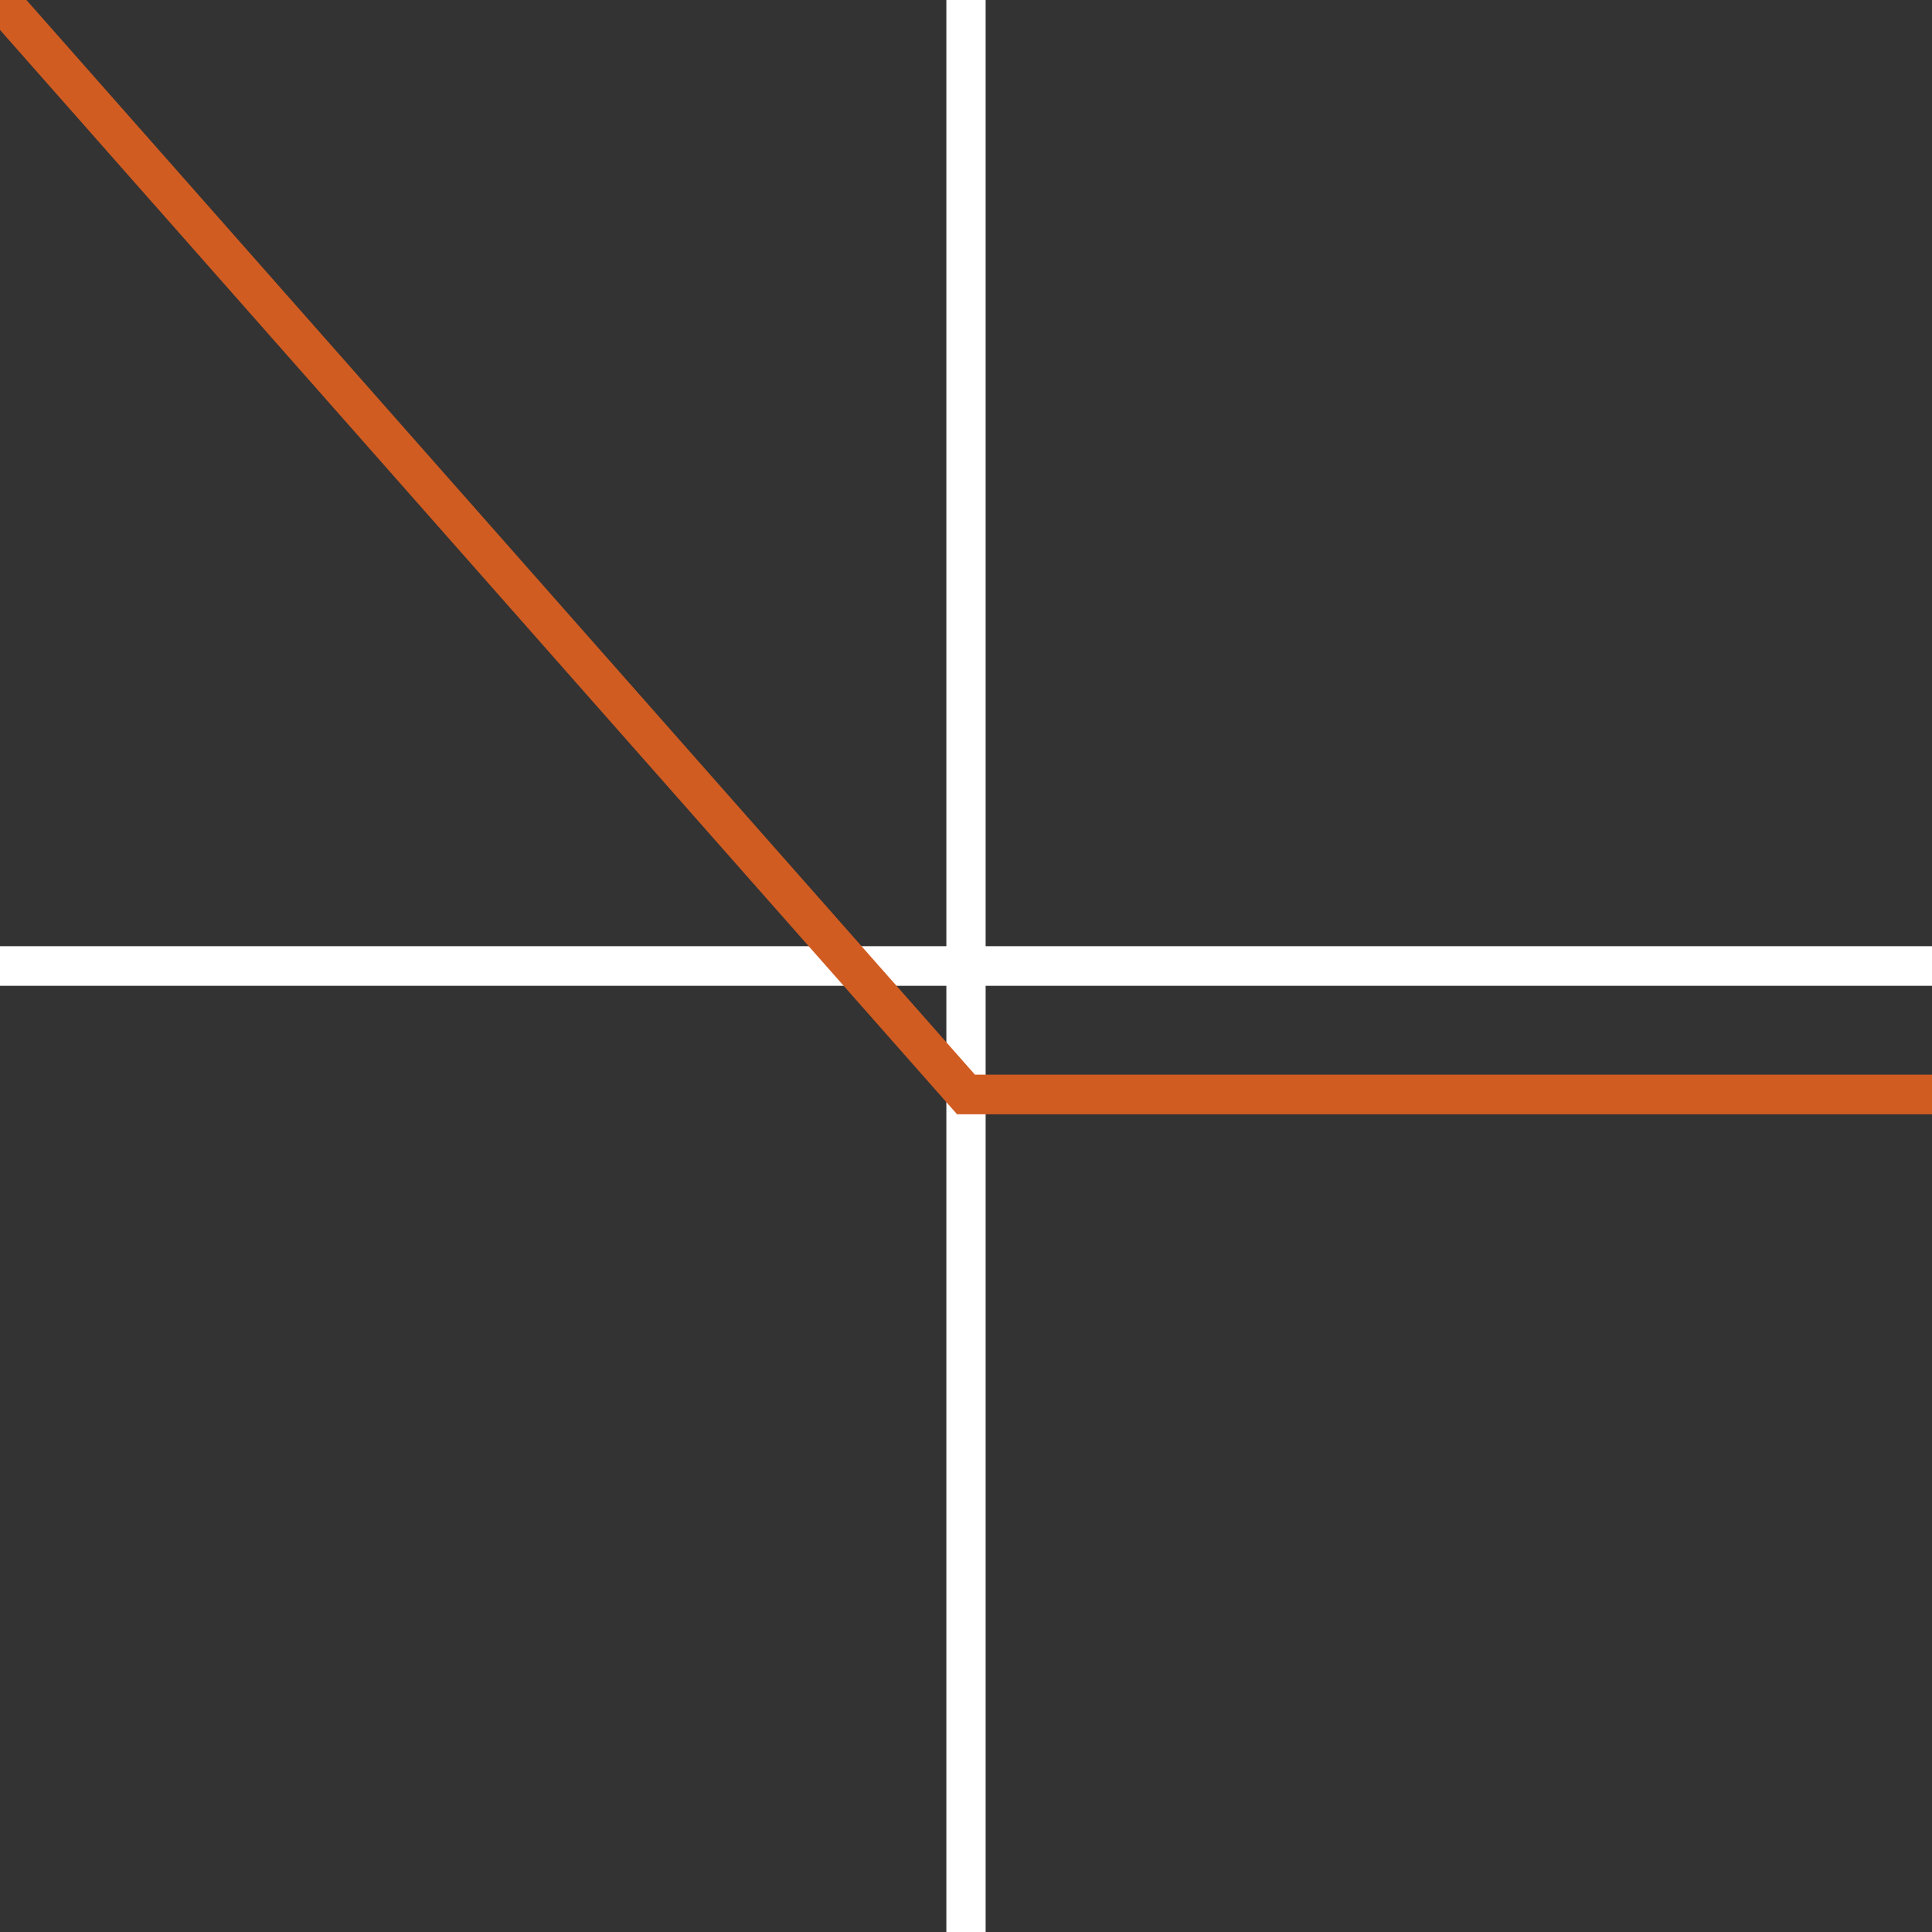
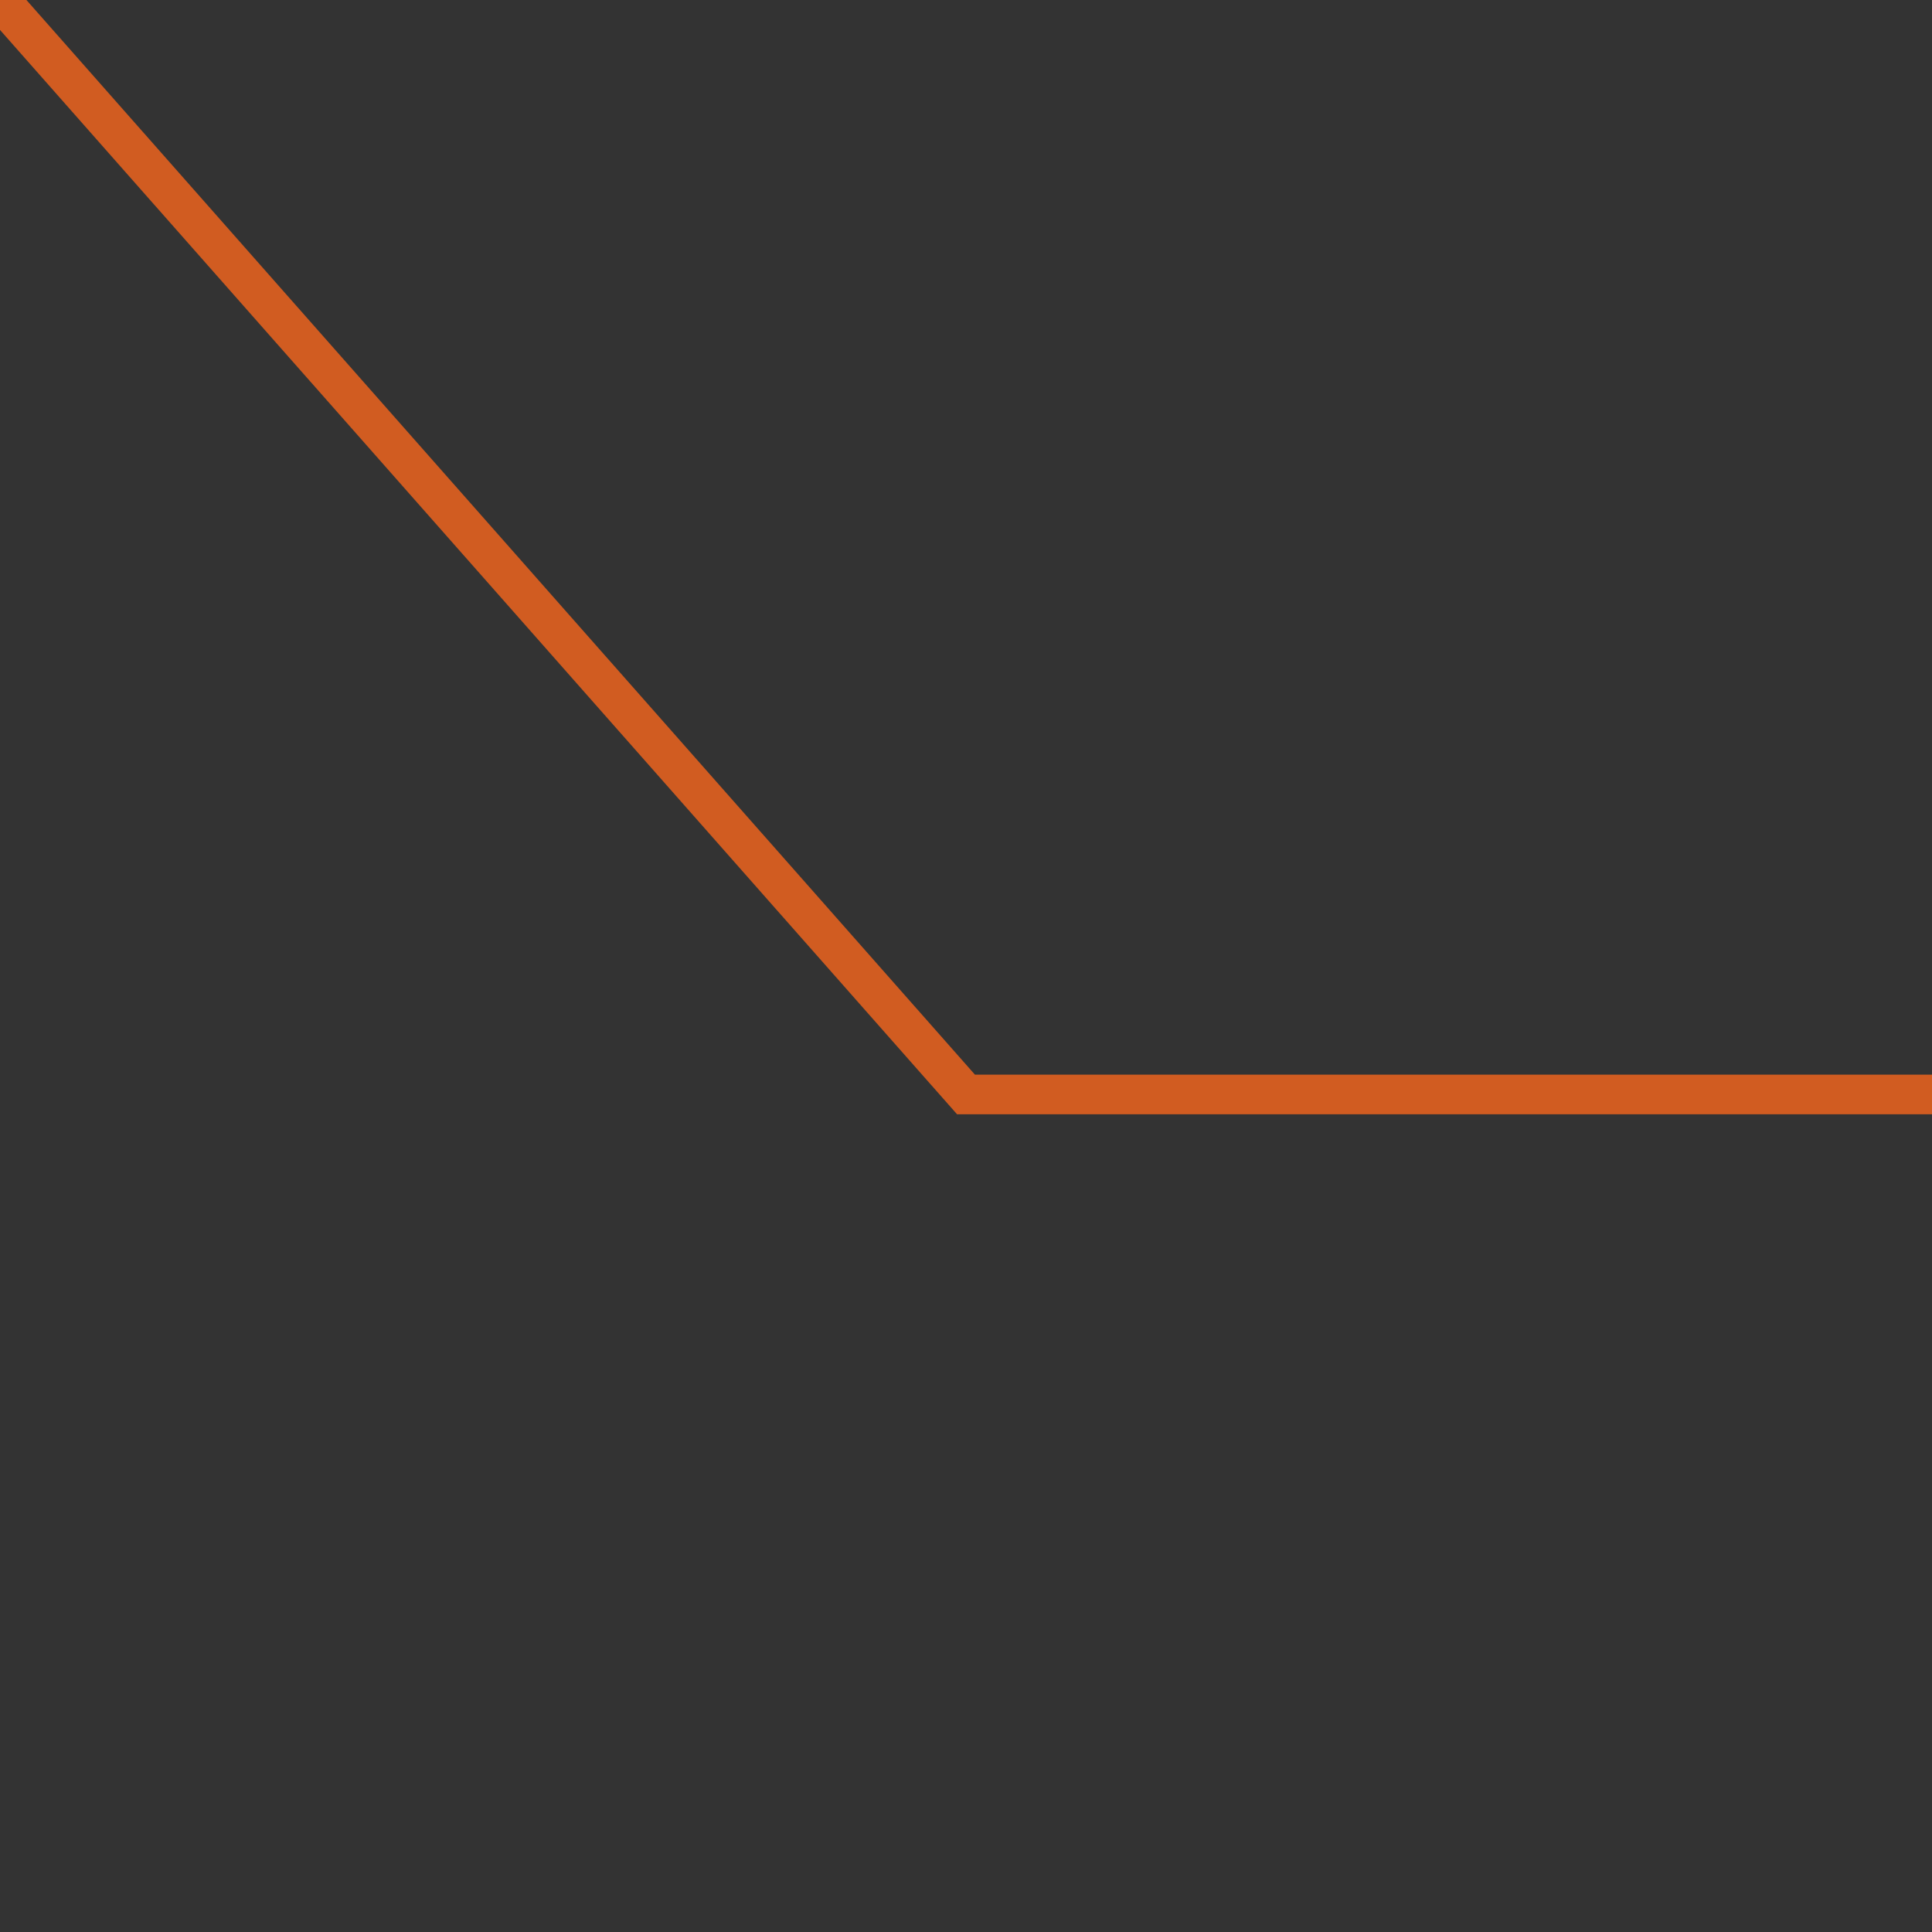
<svg xmlns="http://www.w3.org/2000/svg" version="1.1" id="Ebene_1" x="0px" y="0px" viewBox="0 0 200 200" style="enable-background:new 0 0 200 200;" xml:space="preserve">
  <rect x="0" y="0" width="200" height="200" fill="#333333" stroke="none" />
  <style type="text/css">
	.st0{fill:none;stroke:#FFFFFF;stroke-width:4.066;}
	.st1{fill:none;stroke:#FFFFFF;stroke-width:4.101;}
	.st2{fill:none;stroke:#D15C21;stroke-width:4.101;}
</style>
-   <line class="st0" x1="100" y1="0" x2="100" y2="200" />
-   <line class="st1" x1="200" y1="100" x2="0" y2="100" />
  <polyline class="st2" points="200,113.3 100,113.3 0,0 " />
</svg>